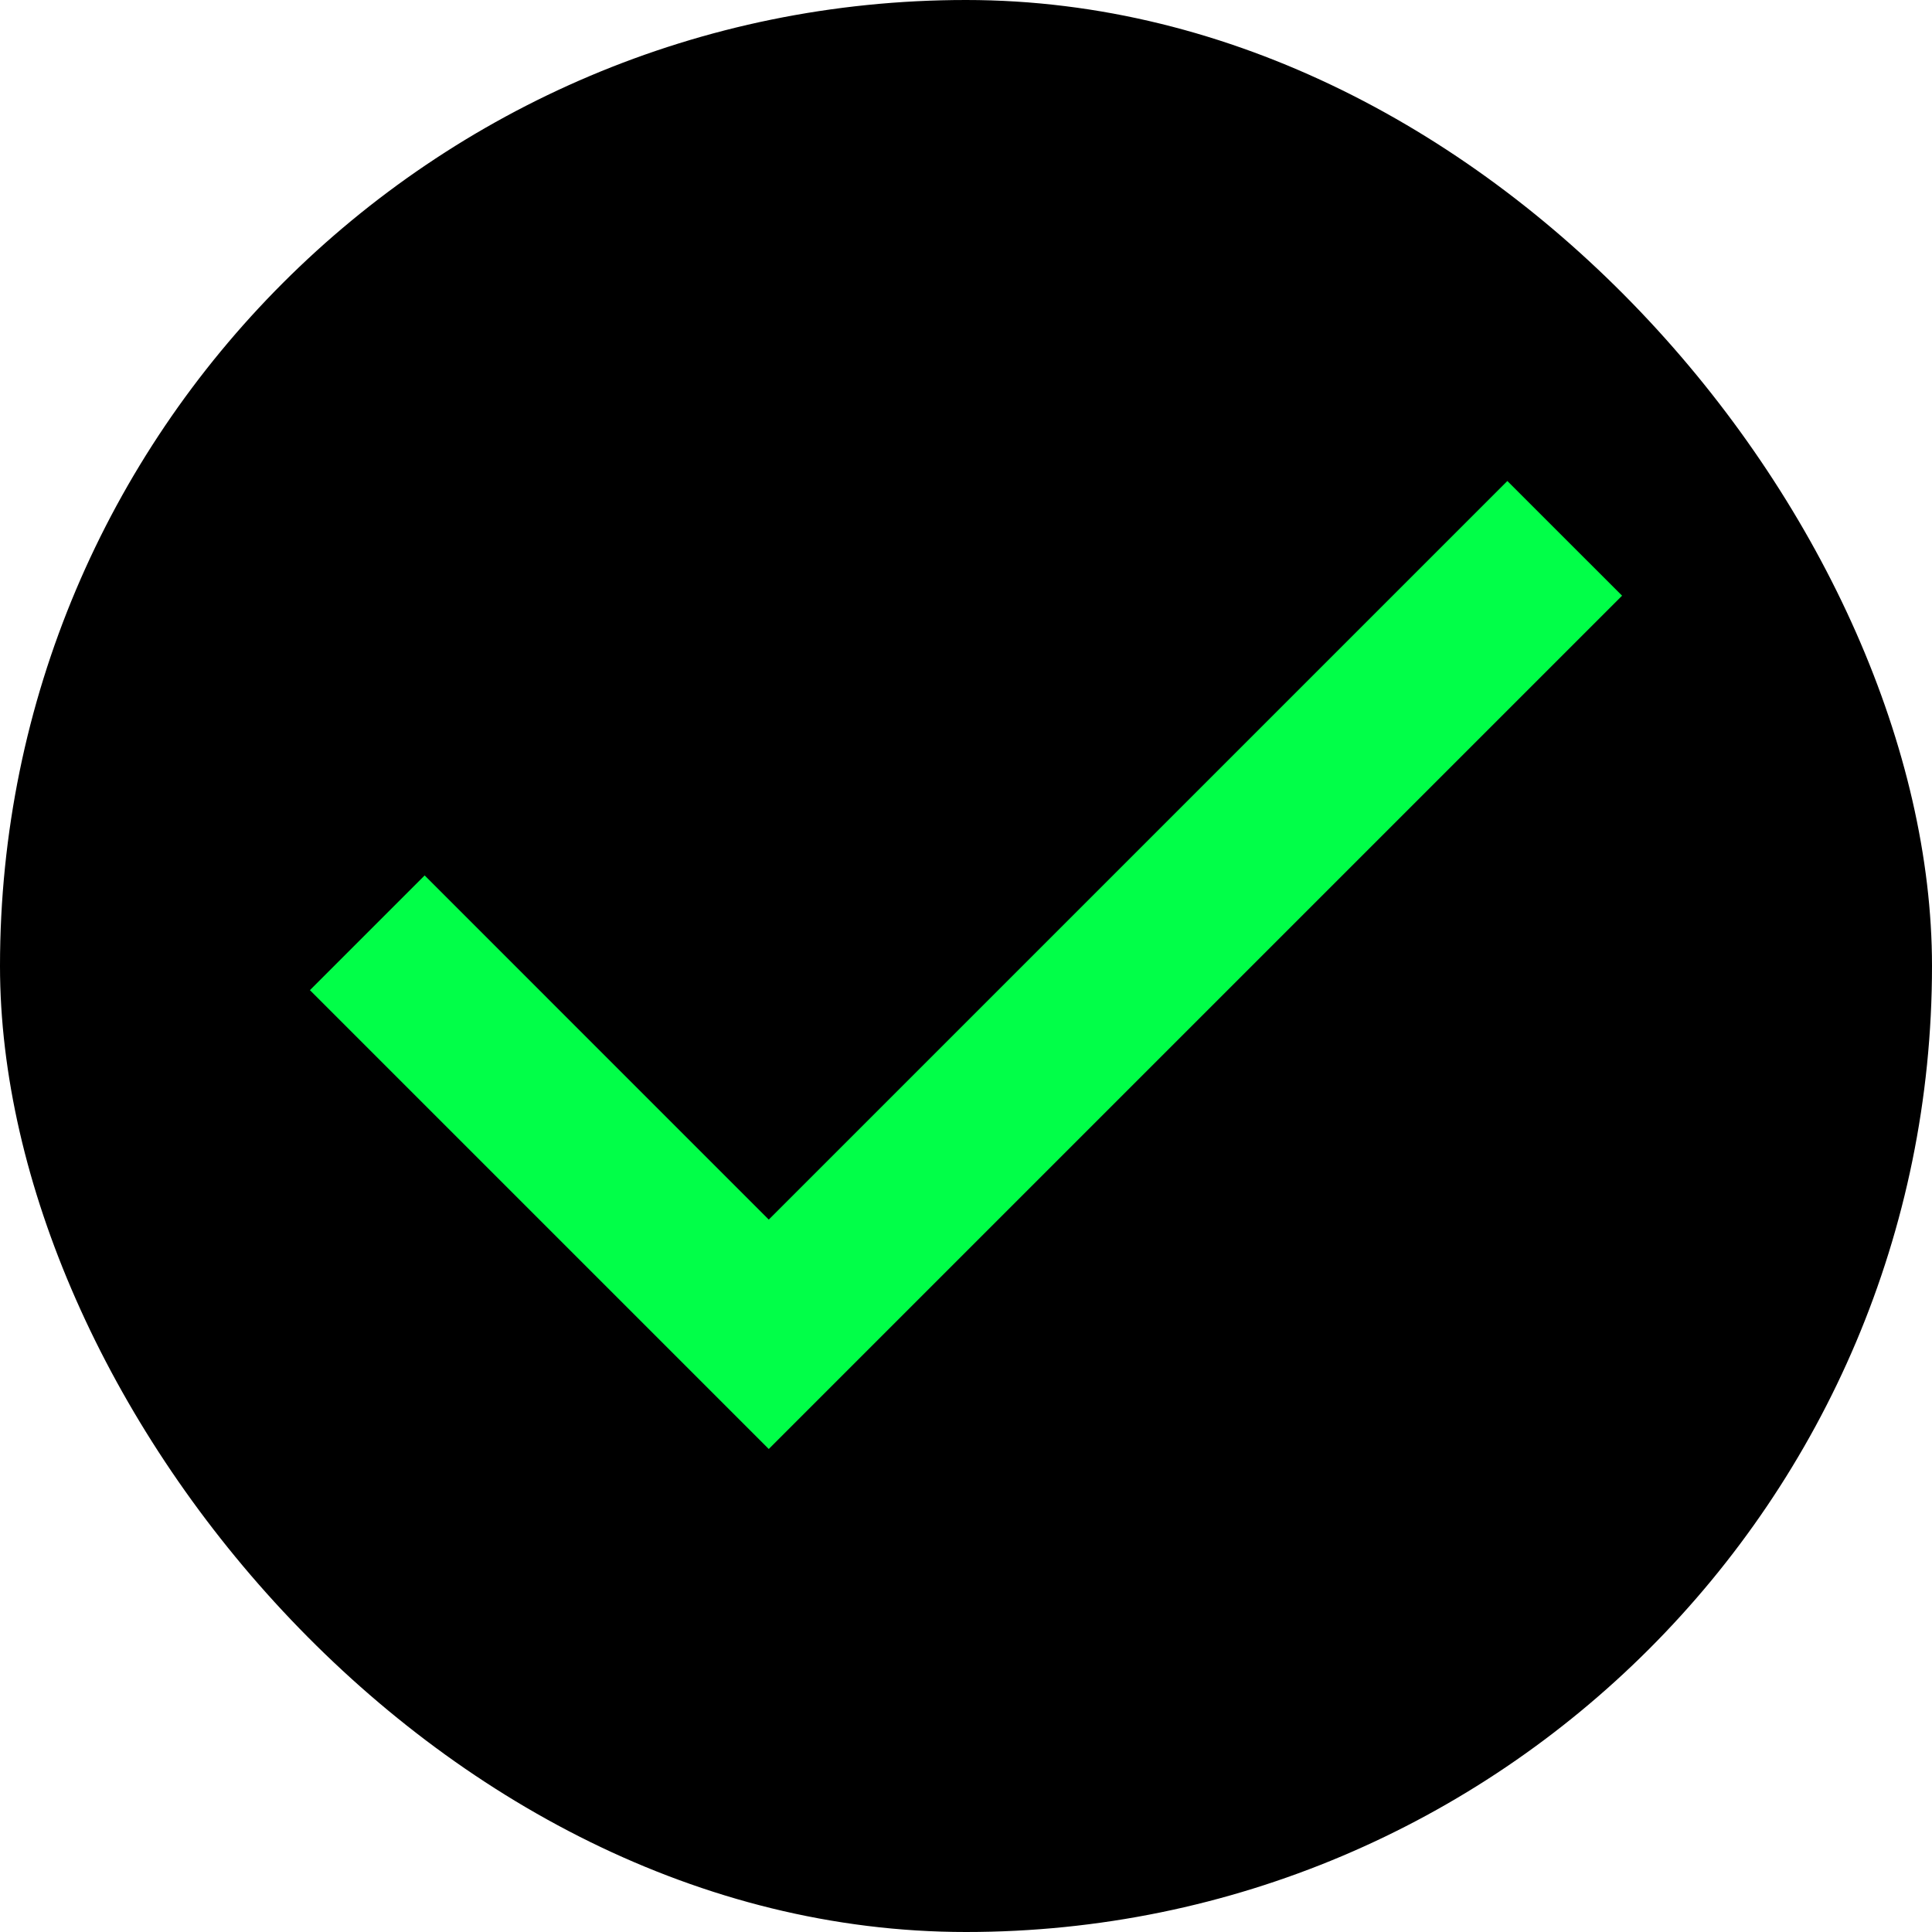
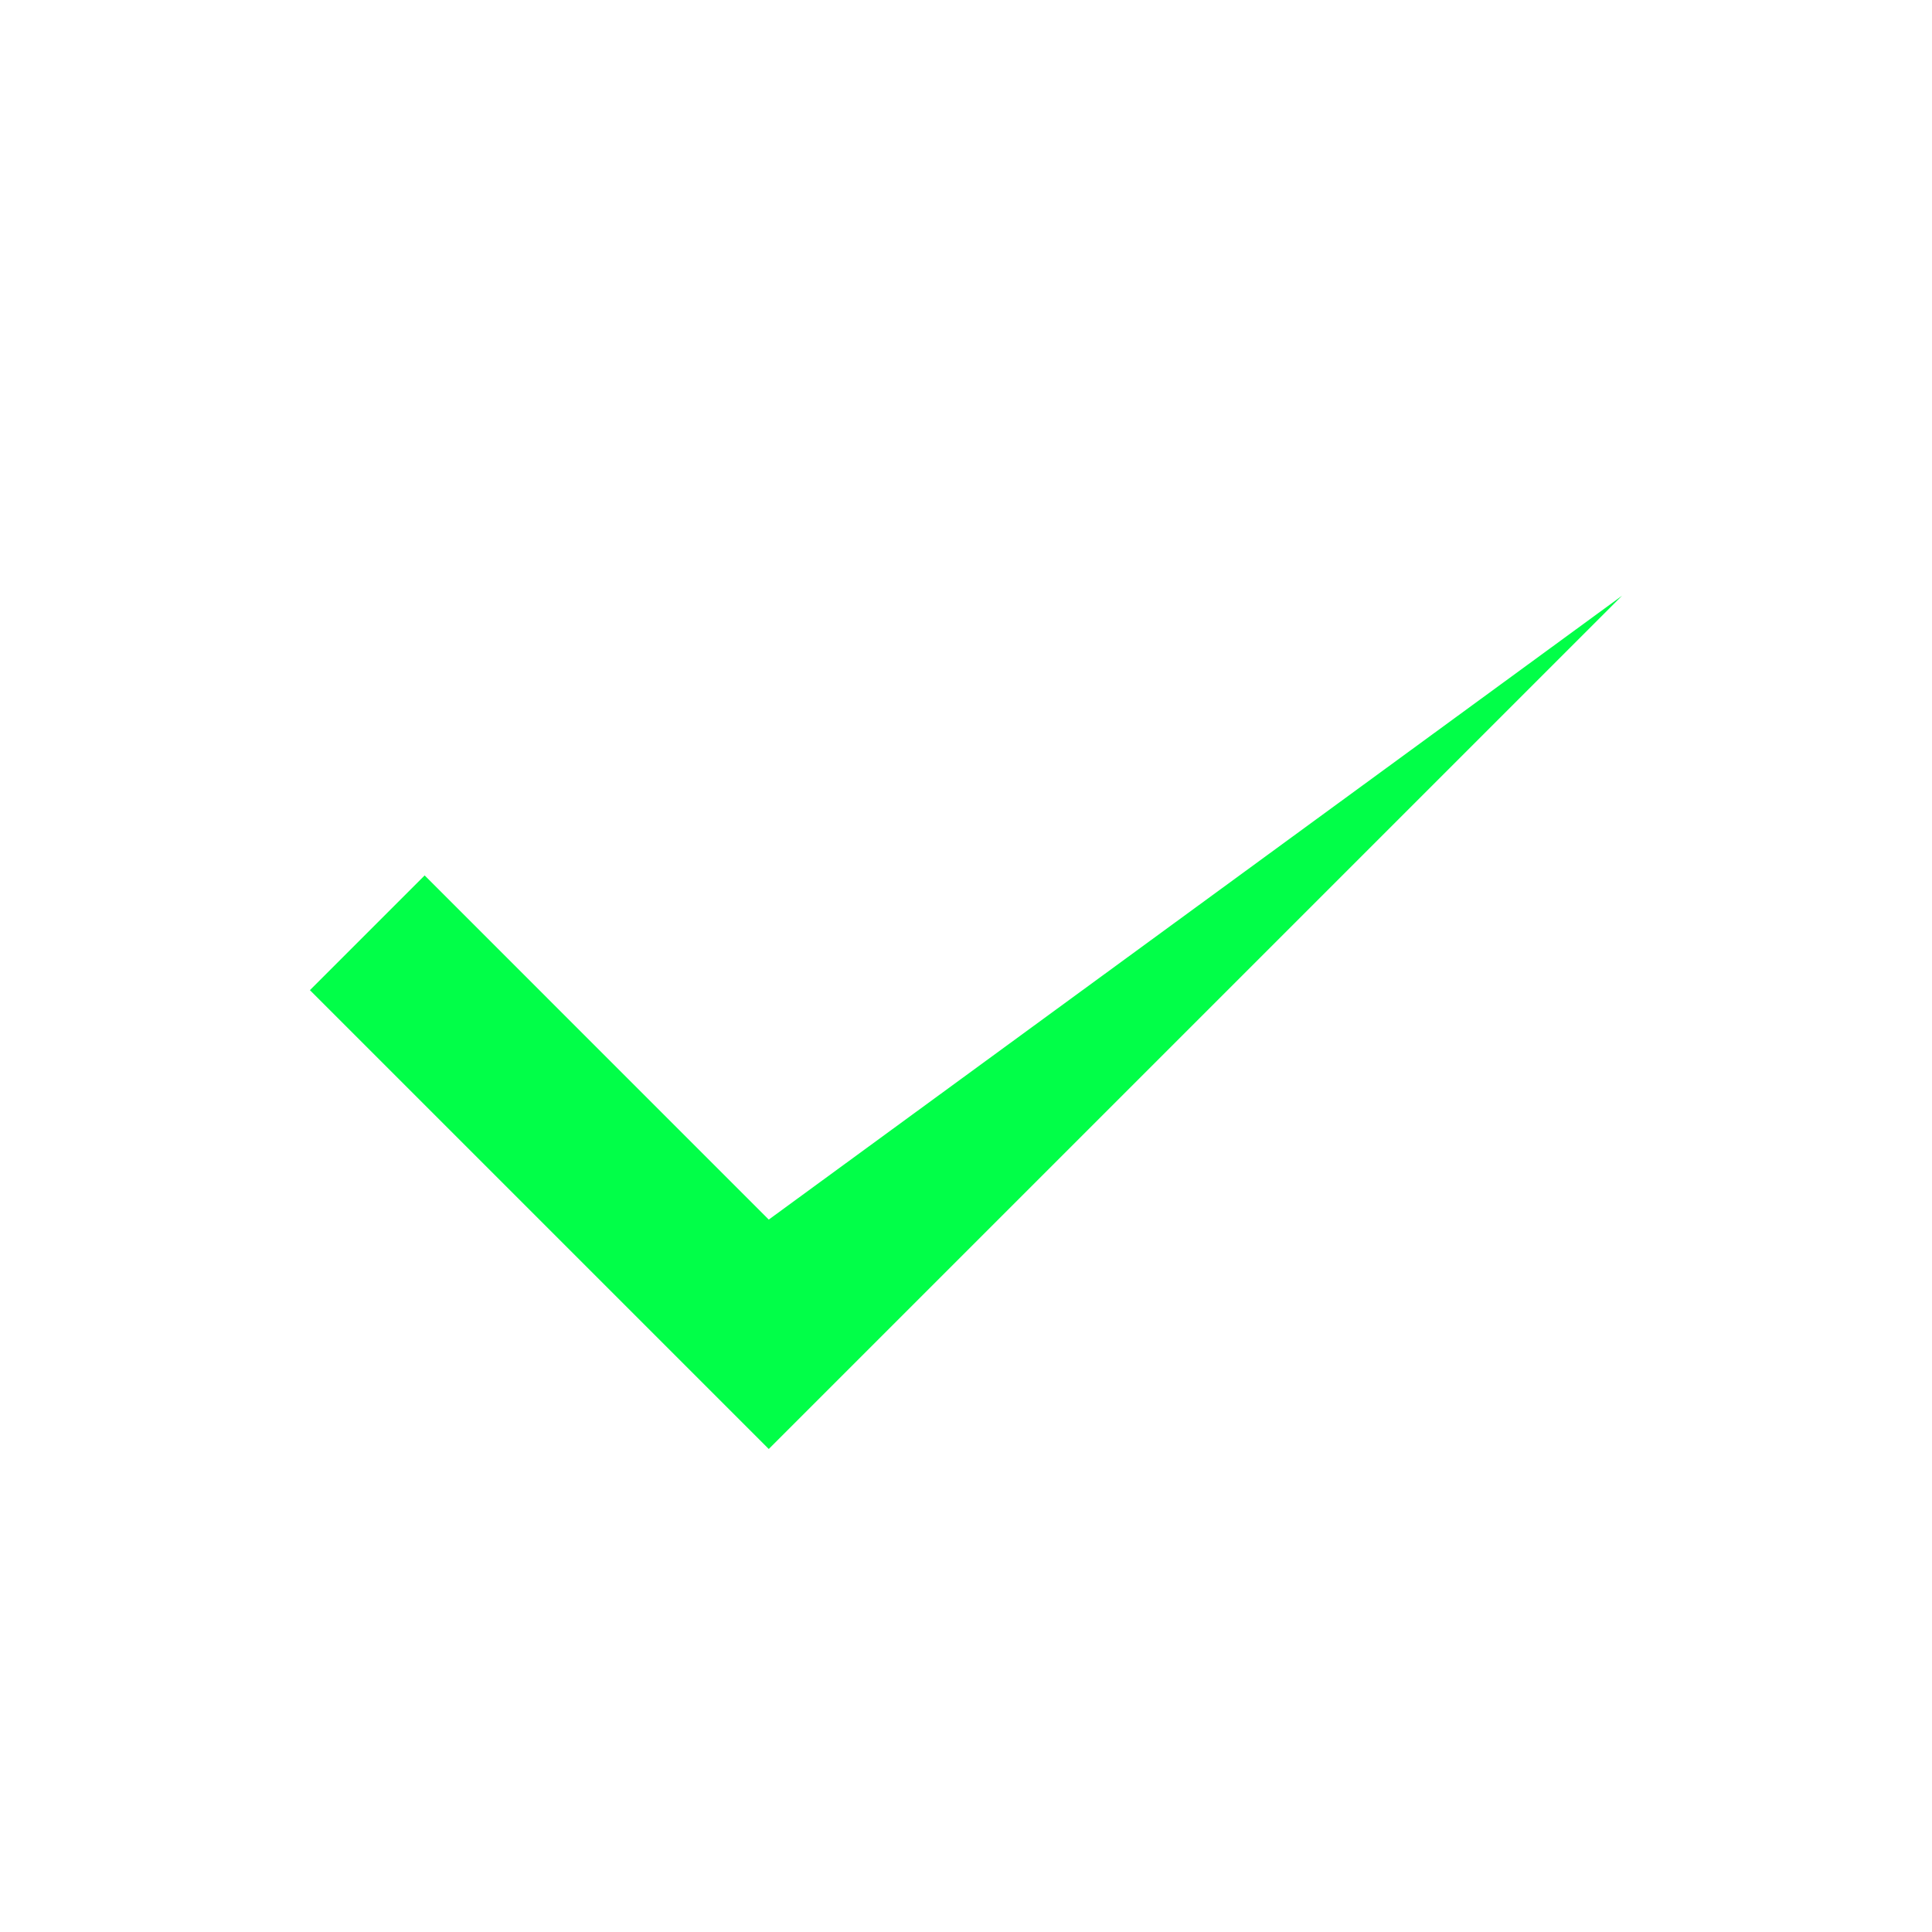
<svg xmlns="http://www.w3.org/2000/svg" width="82" height="82" viewBox="0 0 82 82" fill="none">
-   <rect width="82" height="82" rx="41" fill="black" />
-   <path d="M32.629 61.5L13.154 42.025L18.023 37.156L32.629 51.763L63.977 20.415L68.846 25.283L32.629 61.5Z" fill="#01FF48" />
+   <path d="M32.629 61.5L13.154 42.025L18.023 37.156L32.629 51.763L68.846 25.283L32.629 61.5Z" fill="#01FF48" />
</svg>